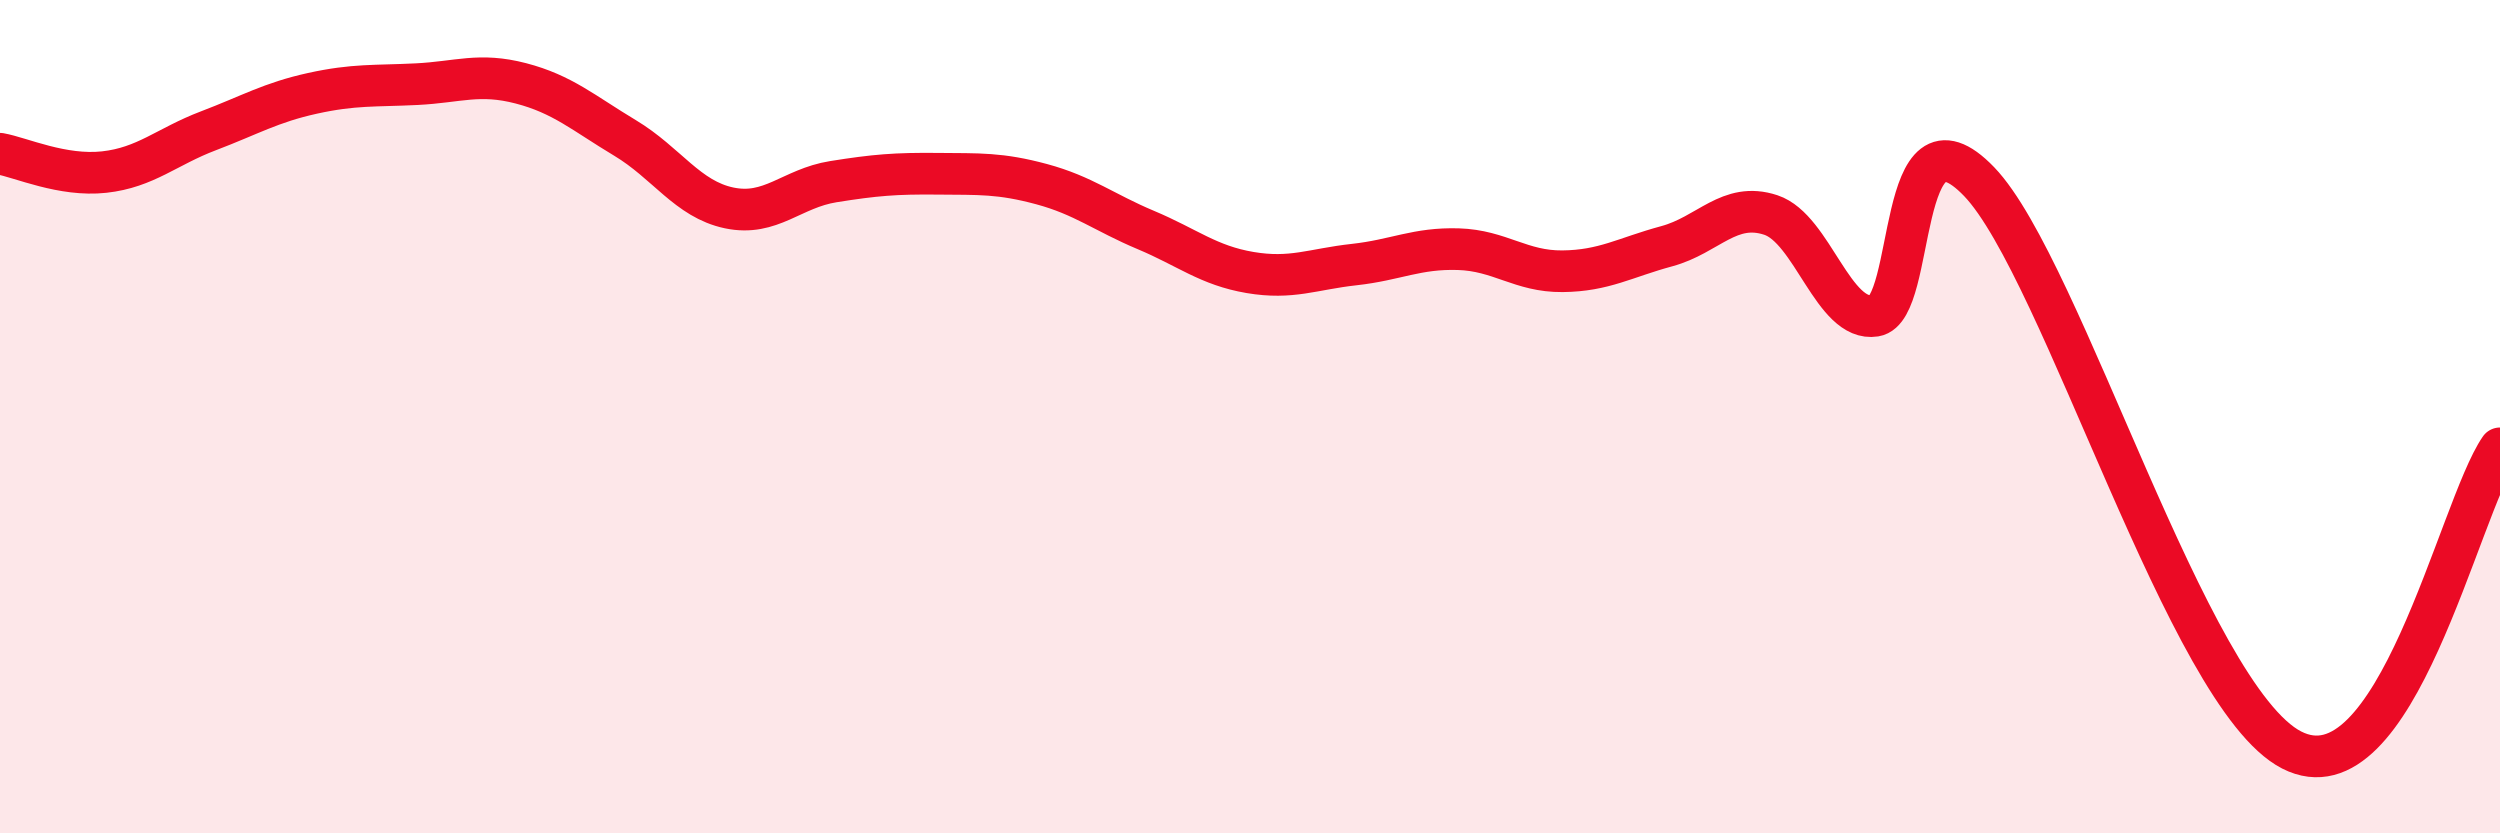
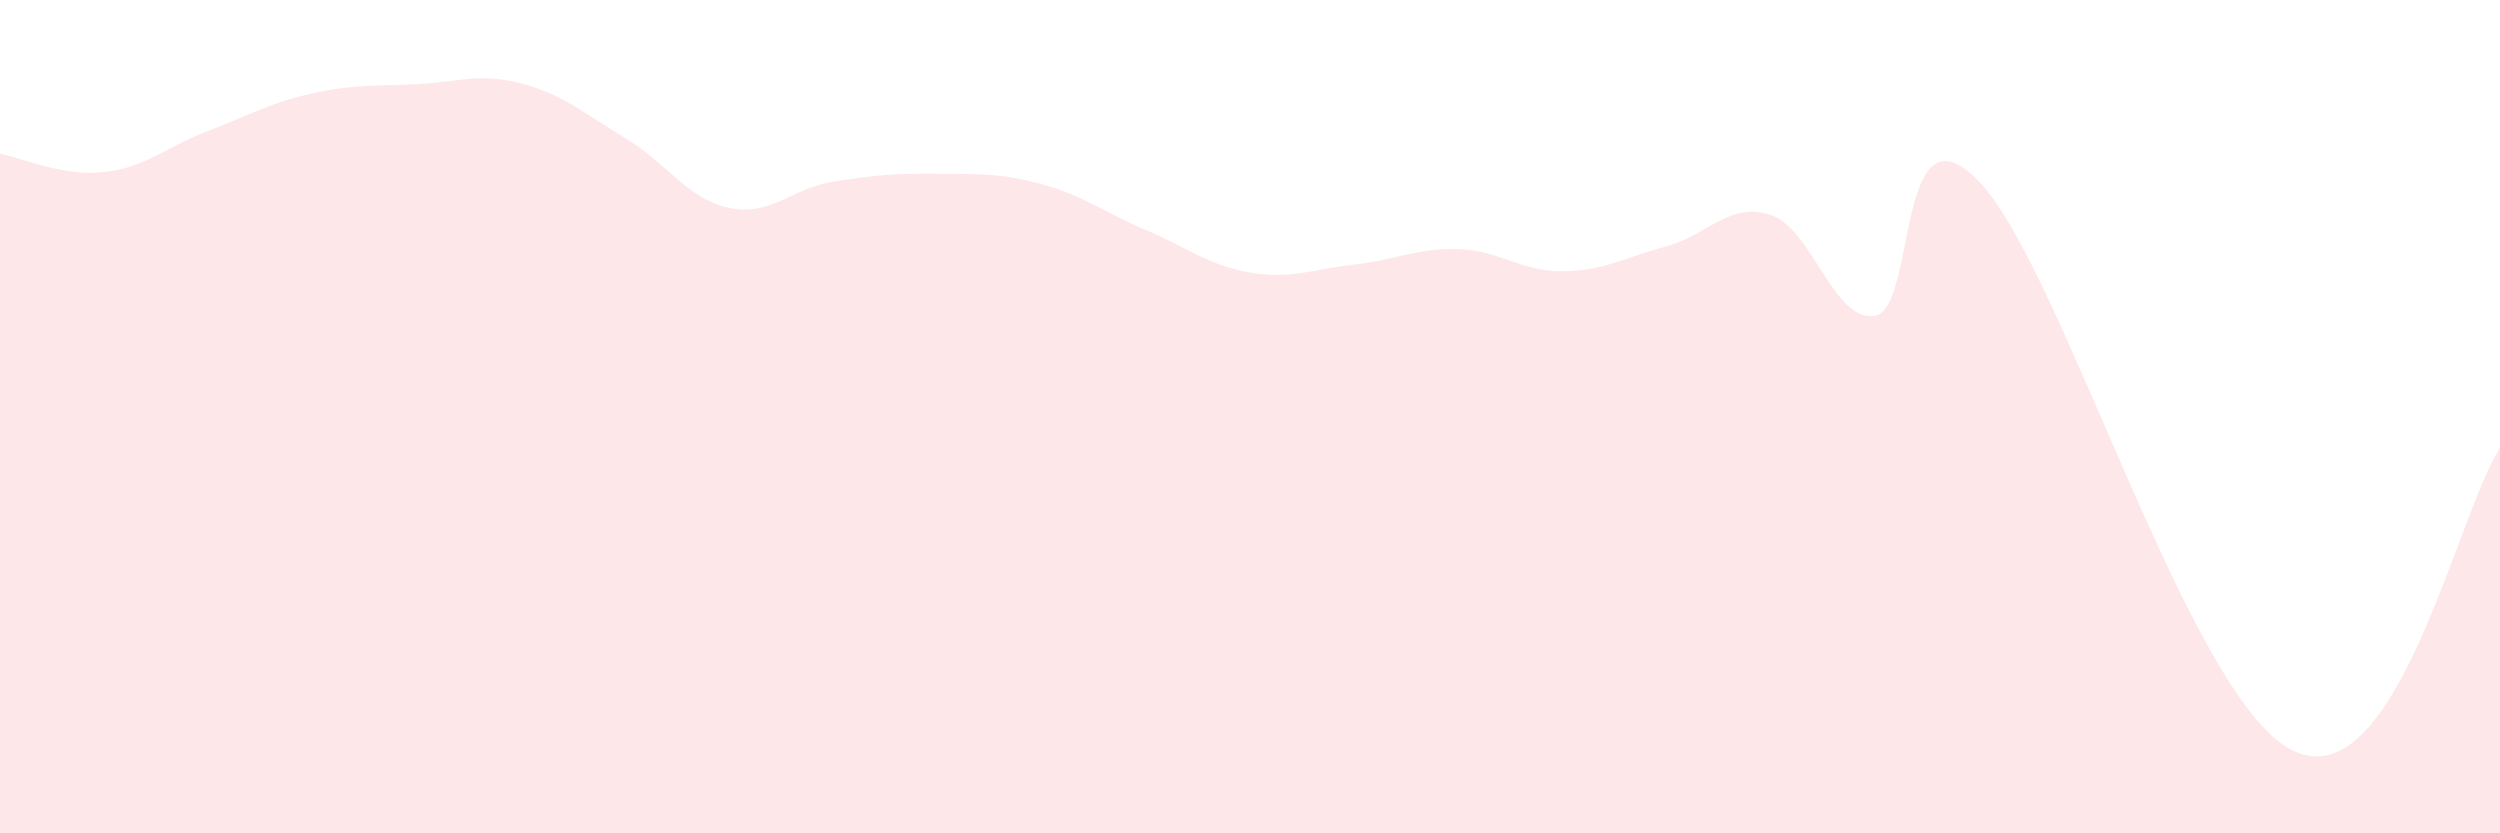
<svg xmlns="http://www.w3.org/2000/svg" width="60" height="20" viewBox="0 0 60 20">
  <path d="M 0,3.69 C 0.5,3.78 1.5,4.24 2.5,4.13 C 3.5,4.02 4,3.52 5,3.14 C 6,2.76 6.5,2.46 7.5,2.24 C 8.5,2.02 9,2.07 10,2.02 C 11,1.97 11.5,1.74 12.5,2 C 13.5,2.26 14,2.71 15,3.31 C 16,3.91 16.5,4.78 17.5,4.99 C 18.5,5.2 19,4.52 20,4.36 C 21,4.2 21.5,4.16 22.5,4.17 C 23.5,4.18 24,4.15 25,4.42 C 26,4.69 26.5,5.1 27.5,5.52 C 28.5,5.94 29,6.37 30,6.54 C 31,6.71 31.5,6.46 32.5,6.35 C 33.5,6.24 34,5.95 35,5.98 C 36,6.01 36.5,6.52 37.5,6.51 C 38.5,6.5 39,6.18 40,5.91 C 41,5.64 41.5,4.83 42.5,5.16 C 43.5,5.49 44,7.74 45,7.58 C 46,7.42 45.5,2.28 47.5,4.36 C 49.5,6.44 52.5,16.72 55,18 C 57.5,19.28 59,12.21 60,10.76L60 20L0 20Z" fill="#EB0A25" opacity="0.1" stroke-linecap="round" stroke-linejoin="round" />
-   <path d="M 0,3.69 C 0.5,3.78 1.5,4.24 2.5,4.13 C 3.5,4.02 4,3.52 5,3.14 C 6,2.76 6.5,2.46 7.5,2.24 C 8.5,2.02 9,2.07 10,2.02 C 11,1.97 11.5,1.74 12.5,2 C 13.5,2.26 14,2.71 15,3.31 C 16,3.91 16.5,4.78 17.5,4.99 C 18.5,5.2 19,4.52 20,4.36 C 21,4.2 21.5,4.16 22.5,4.17 C 23.5,4.18 24,4.15 25,4.42 C 26,4.69 26.5,5.1 27.5,5.52 C 28.5,5.94 29,6.37 30,6.54 C 31,6.71 31.5,6.46 32.5,6.35 C 33.5,6.24 34,5.95 35,5.98 C 36,6.01 36.5,6.52 37.5,6.51 C 38.5,6.5 39,6.18 40,5.91 C 41,5.64 41.5,4.83 42.5,5.16 C 43.5,5.49 44,7.74 45,7.58 C 46,7.42 45.5,2.28 47.5,4.36 C 49.5,6.44 52.5,16.72 55,18 C 57.5,19.28 59,12.21 60,10.76" stroke="#EB0A25" stroke-width="1" fill="none" stroke-linecap="round" stroke-linejoin="round" />
</svg>